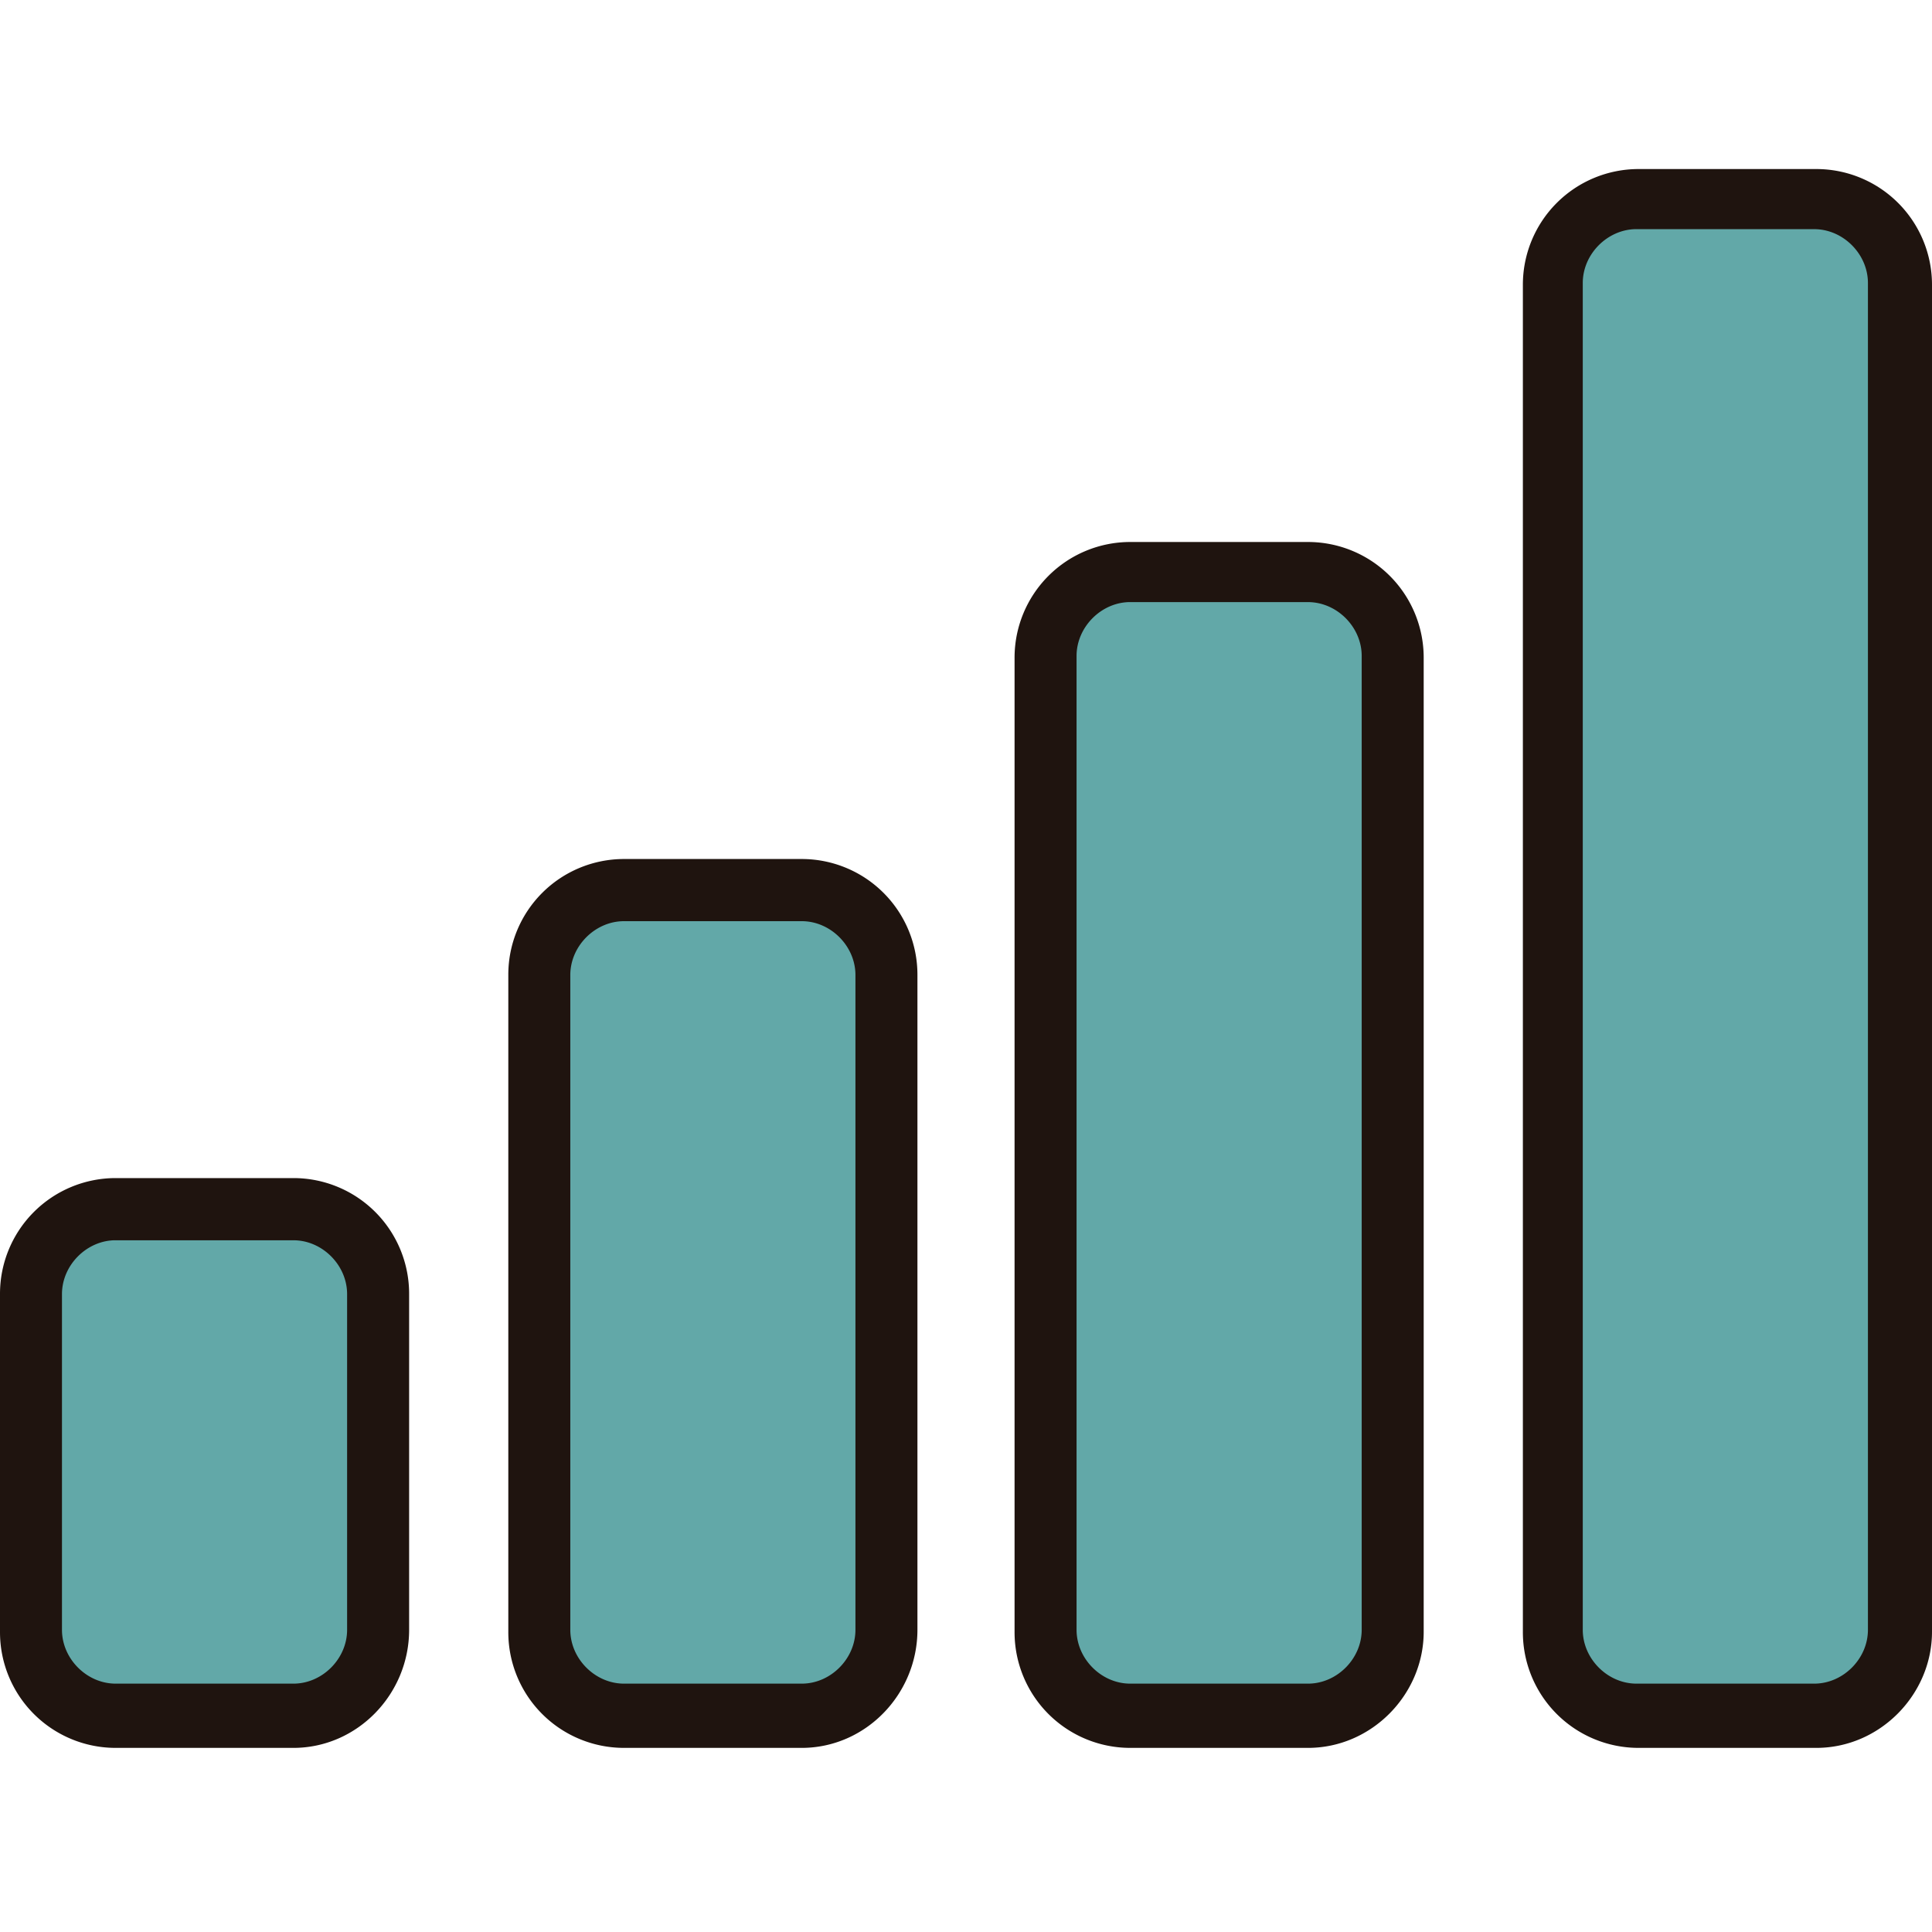
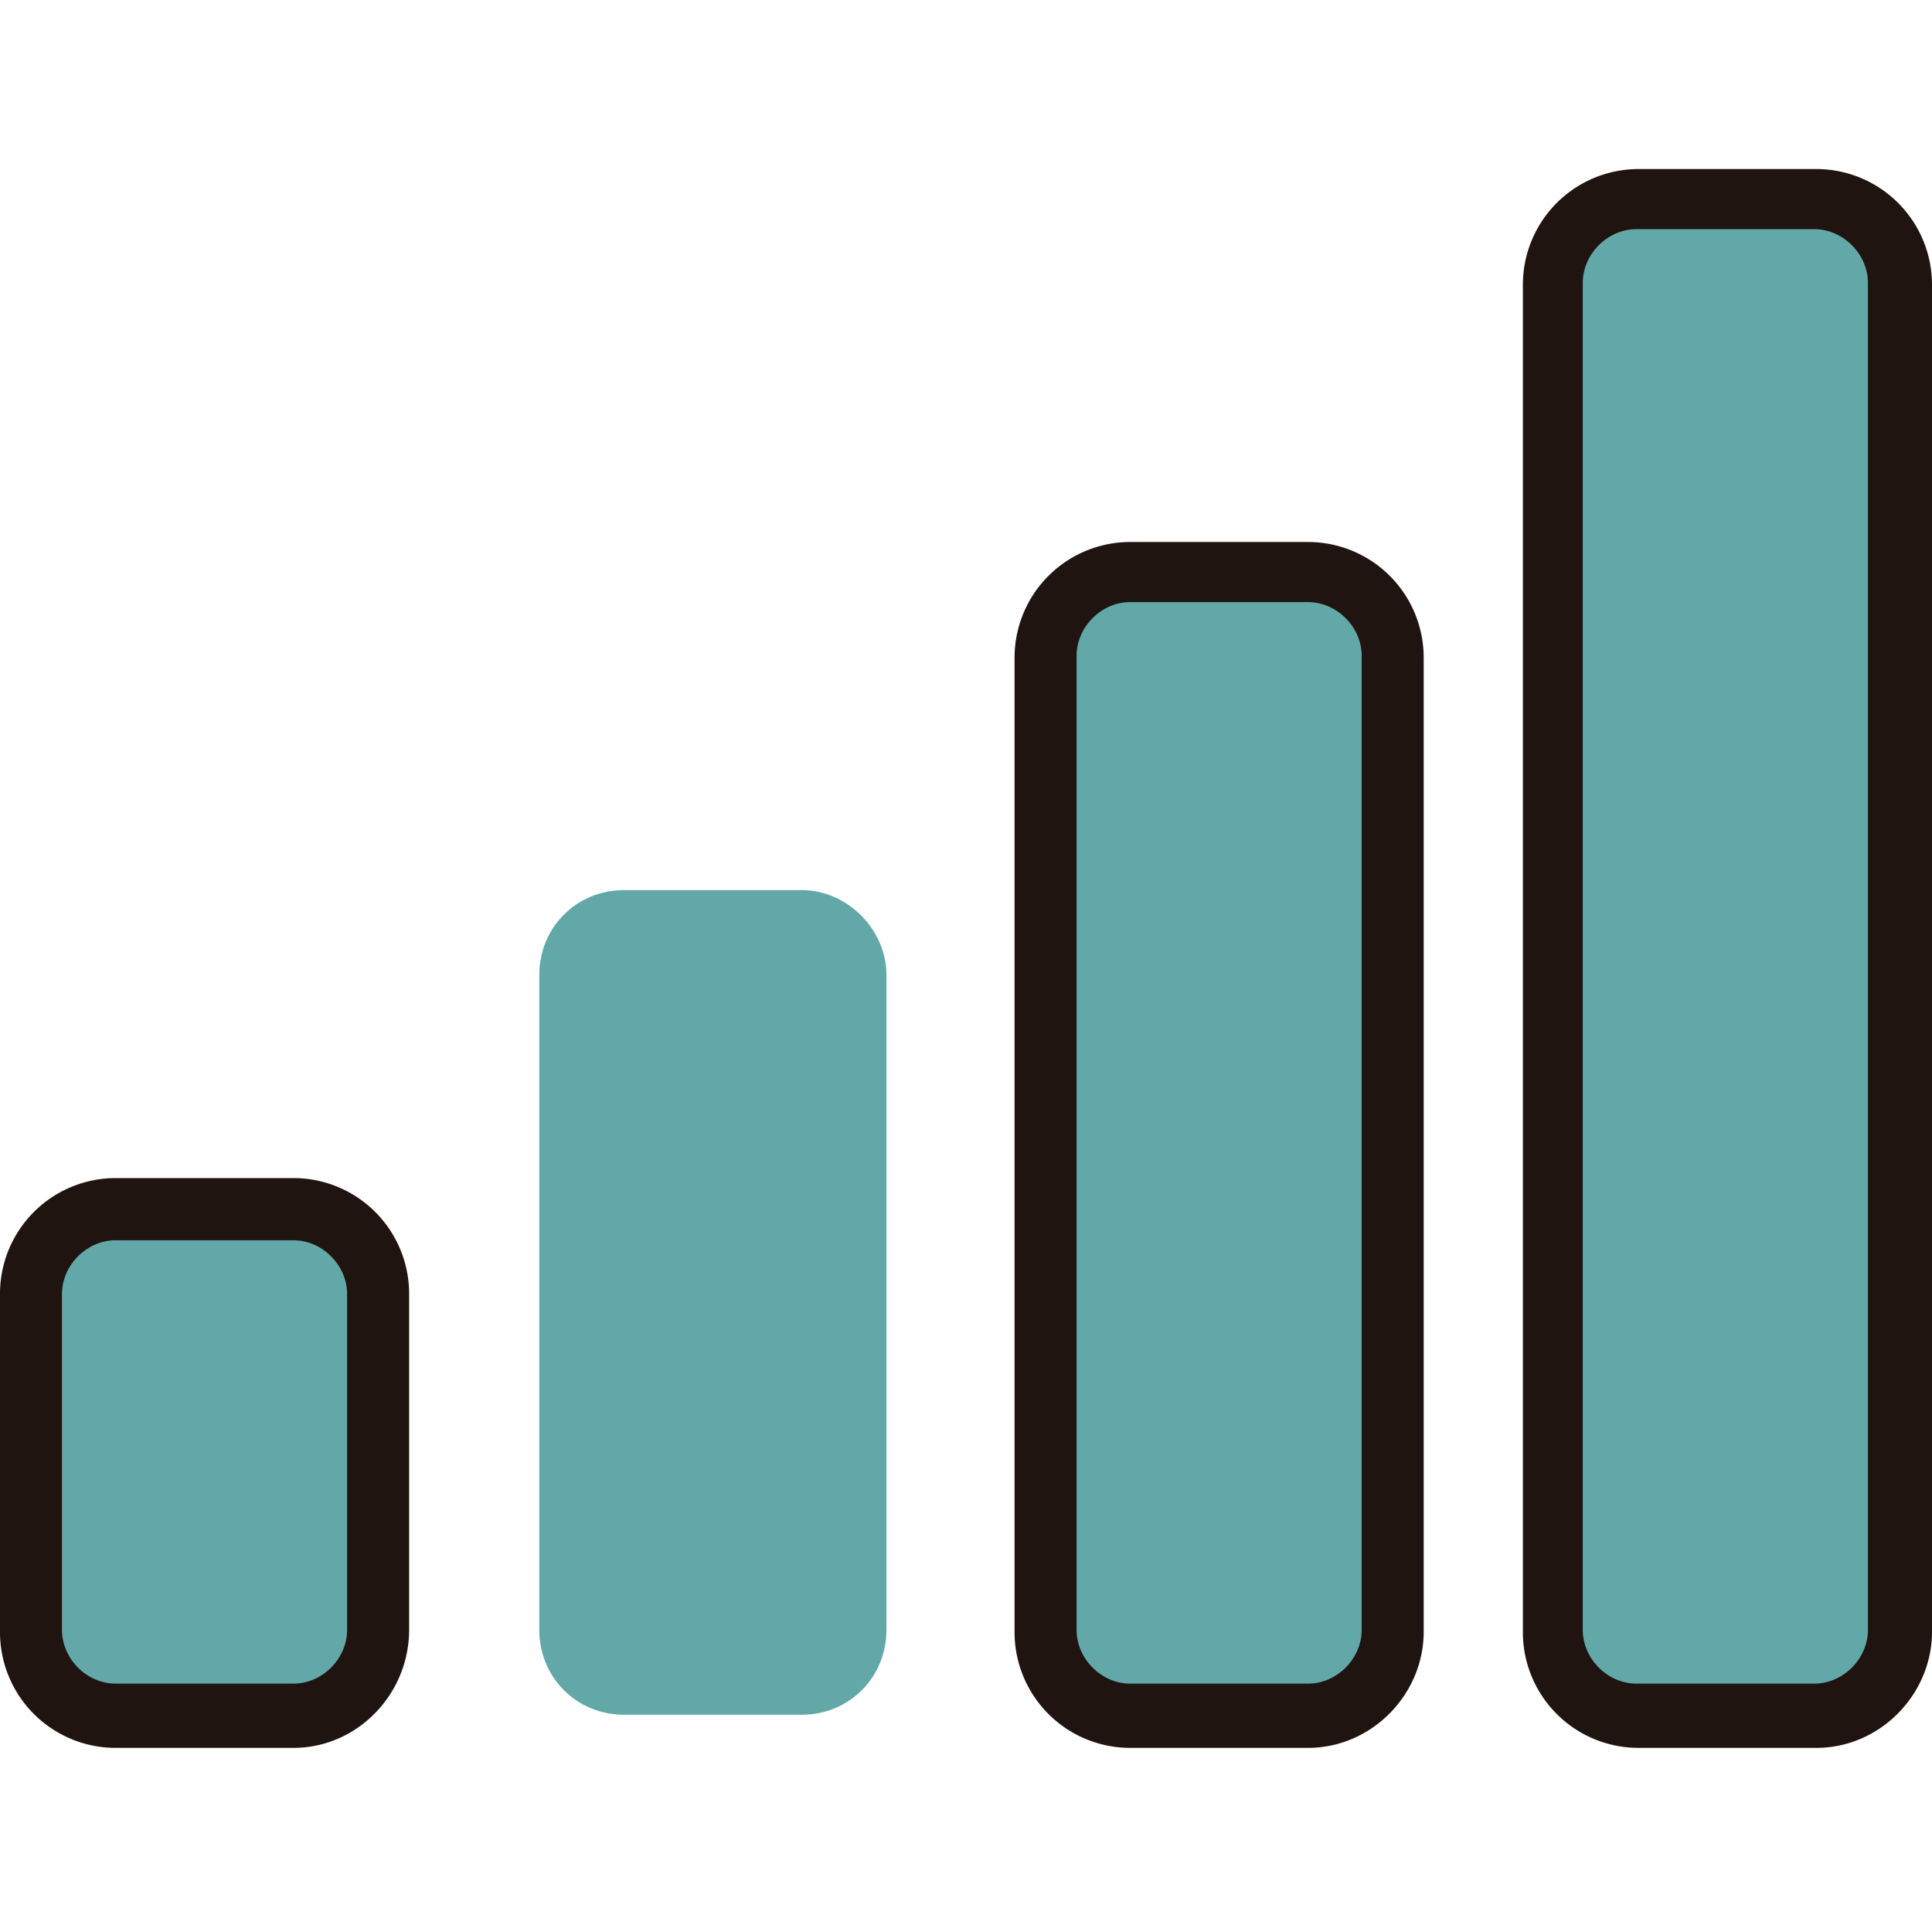
<svg xmlns="http://www.w3.org/2000/svg" width="80" height="80" fill="none">
  <path fill="#62A8A8" d="M12.15 50.07H4.79c-1.967 0-3.508 1.544-3.508 3.517v13.899c0 1.973 1.54 3.518 3.508 3.518h7.359c1.968 0 3.508-1.545 3.508-3.518V53.587c0-1.887-1.54-3.518-3.508-3.518Z" />
  <path fill="#1F140F" stroke="#1F140F" d="M12.15 71.876H4.79A4.29 4.29 0 0 1 .5 67.572V53.587a4.29 4.29 0 0 1 4.291-4.305h7.359a4.29 4.29 0 0 1 4.291 4.305v13.899c0 2.396-1.928 4.39-4.291 4.39ZM4.79 50.856c-1.475 0-2.724 1.255-2.724 2.731v13.899c0 1.476 1.25 2.73 2.724 2.73h7.359c1.475 0 2.724-1.254 2.724-2.73V53.587c0-1.476-1.249-2.73-2.724-2.73H4.79Z" />
  <path fill="#62A8A8" d="M33.198 36.857H25.84c-1.968 0-3.509 1.544-3.509 3.518v27.111c0 1.973 1.54 3.518 3.509 3.518h7.358c1.968 0 3.508-1.545 3.508-3.518V40.375c0-1.888-1.626-3.518-3.508-3.518Z" />
-   <path fill="#1F140F" stroke="#1F140F" d="M33.198 71.876H25.84a4.29 4.29 0 0 1-4.292-4.304V40.374a4.29 4.29 0 0 1 4.292-4.304h7.358a4.29 4.29 0 0 1 4.291 4.304v27.112c0 2.396-1.928 4.39-4.291 4.39ZM25.84 37.644c-1.476 0-2.725 1.255-2.725 2.73v27.112c0 1.476 1.25 2.73 2.725 2.73h7.358c1.475 0 2.724-1.254 2.724-2.73V40.374c0-1.476-1.249-2.73-2.724-2.73H25.84Z" />
  <path fill="#62A8A8" d="M54.16 23.644h-7.358c-1.968 0-3.508 1.545-3.508 3.518v40.324c0 1.973 1.54 3.518 3.508 3.518h7.358c1.968 0 3.509-1.545 3.509-3.518V27.162c0-1.973-1.54-3.518-3.509-3.518Z" />
  <path fill="#1F140F" stroke="#1F140F" d="M54.16 71.876h-7.358a4.29 4.29 0 0 1-4.291-4.304V27.248a4.29 4.29 0 0 1 4.291-4.305h7.358a4.29 4.29 0 0 1 4.292 4.305v40.324c0 2.305-1.922 4.304-4.292 4.304Zm-7.358-47.445c-1.475 0-2.724 1.255-2.724 2.731v40.324c0 1.476 1.249 2.73 2.724 2.73h7.358c1.476 0 2.725-1.254 2.725-2.73V27.162c0-1.476-1.25-2.73-2.725-2.73h-7.358Z" />
  <path fill="#62A8A8" d="M75.209 8.201H67.85c-1.968 0-3.508 1.544-3.508 3.518v55.767c0 1.973 1.54 3.518 3.508 3.518h7.359c1.968 0 3.508-1.545 3.508-3.518V11.719c0-1.974-1.626-3.518-3.508-3.518Z" />
  <path fill="#1F140F" stroke="#1F140F" d="M75.209 71.876H67.85a4.29 4.29 0 0 1-4.291-4.304V11.805A4.29 4.29 0 0 1 67.85 7.5h7.359a4.29 4.29 0 0 1 4.291 4.305v55.767c0 2.305-1.922 4.304-4.291 4.304ZM67.764 8.988c-1.476 0-2.725 1.255-2.725 2.73v55.768c0 1.476 1.25 2.73 2.725 2.73h7.358c1.475 0 2.725-1.254 2.725-2.73V11.719c0-1.476-1.25-2.73-2.725-2.73h-7.358Z" />
</svg>